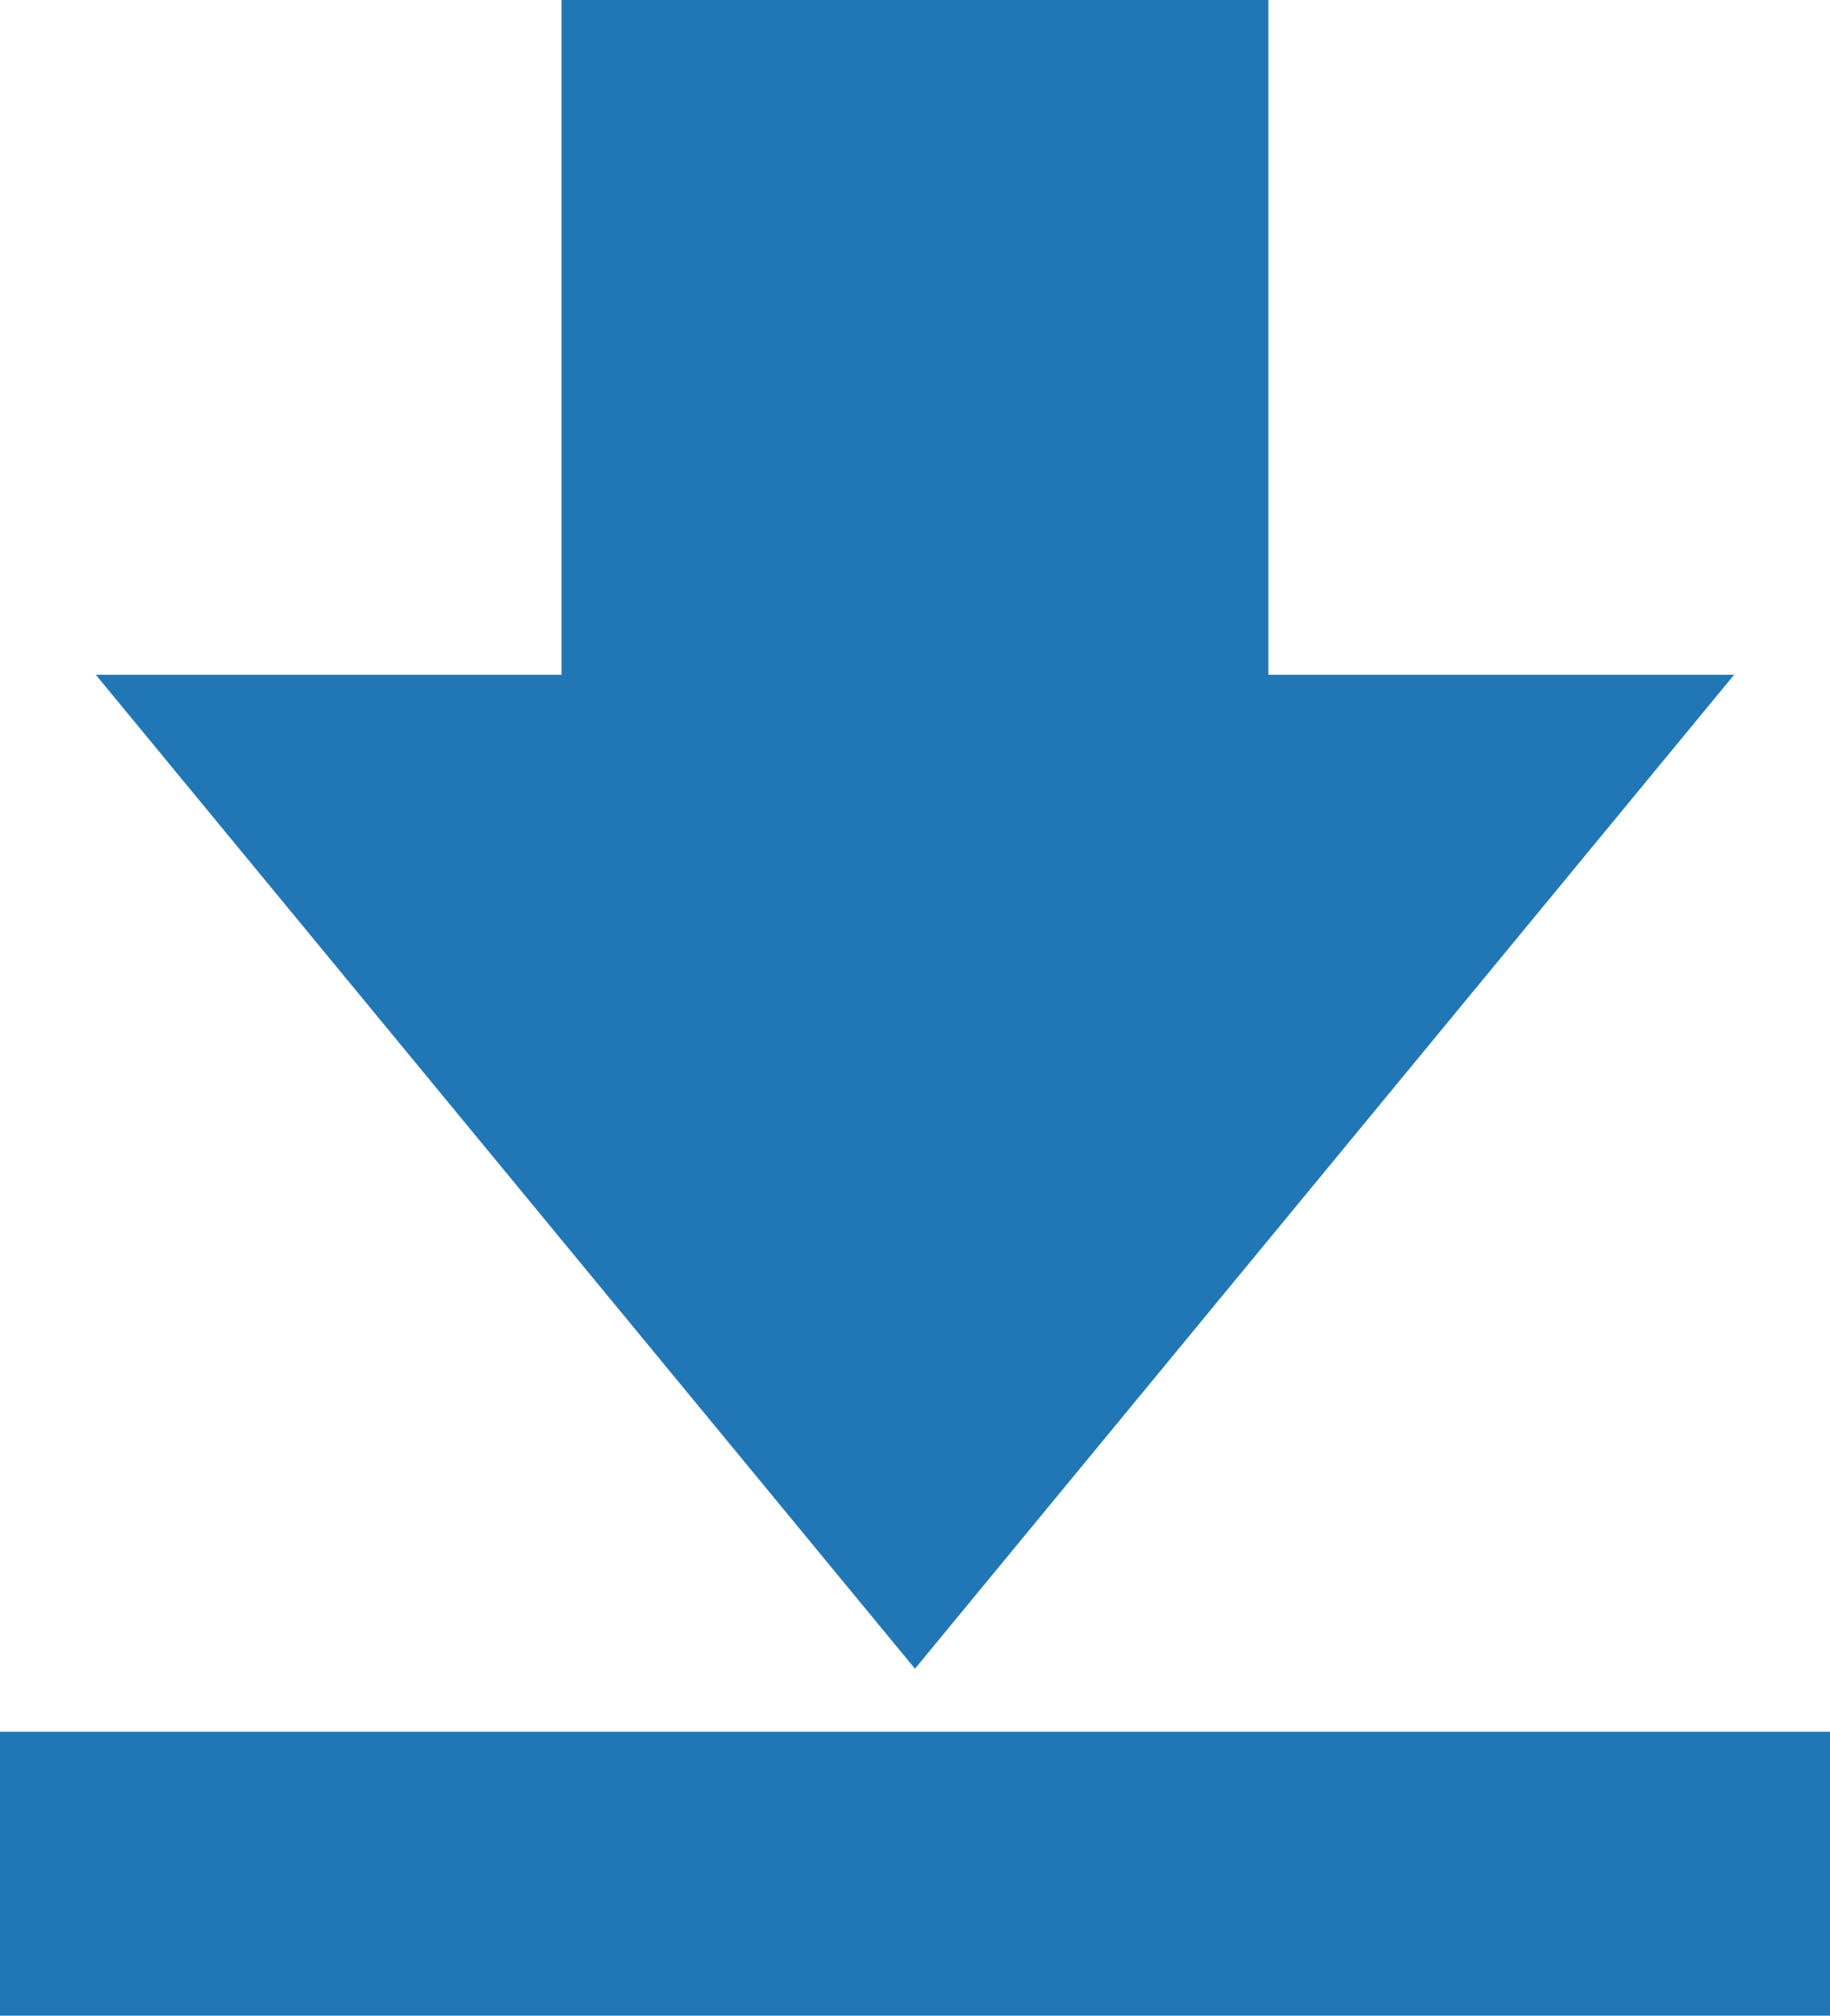
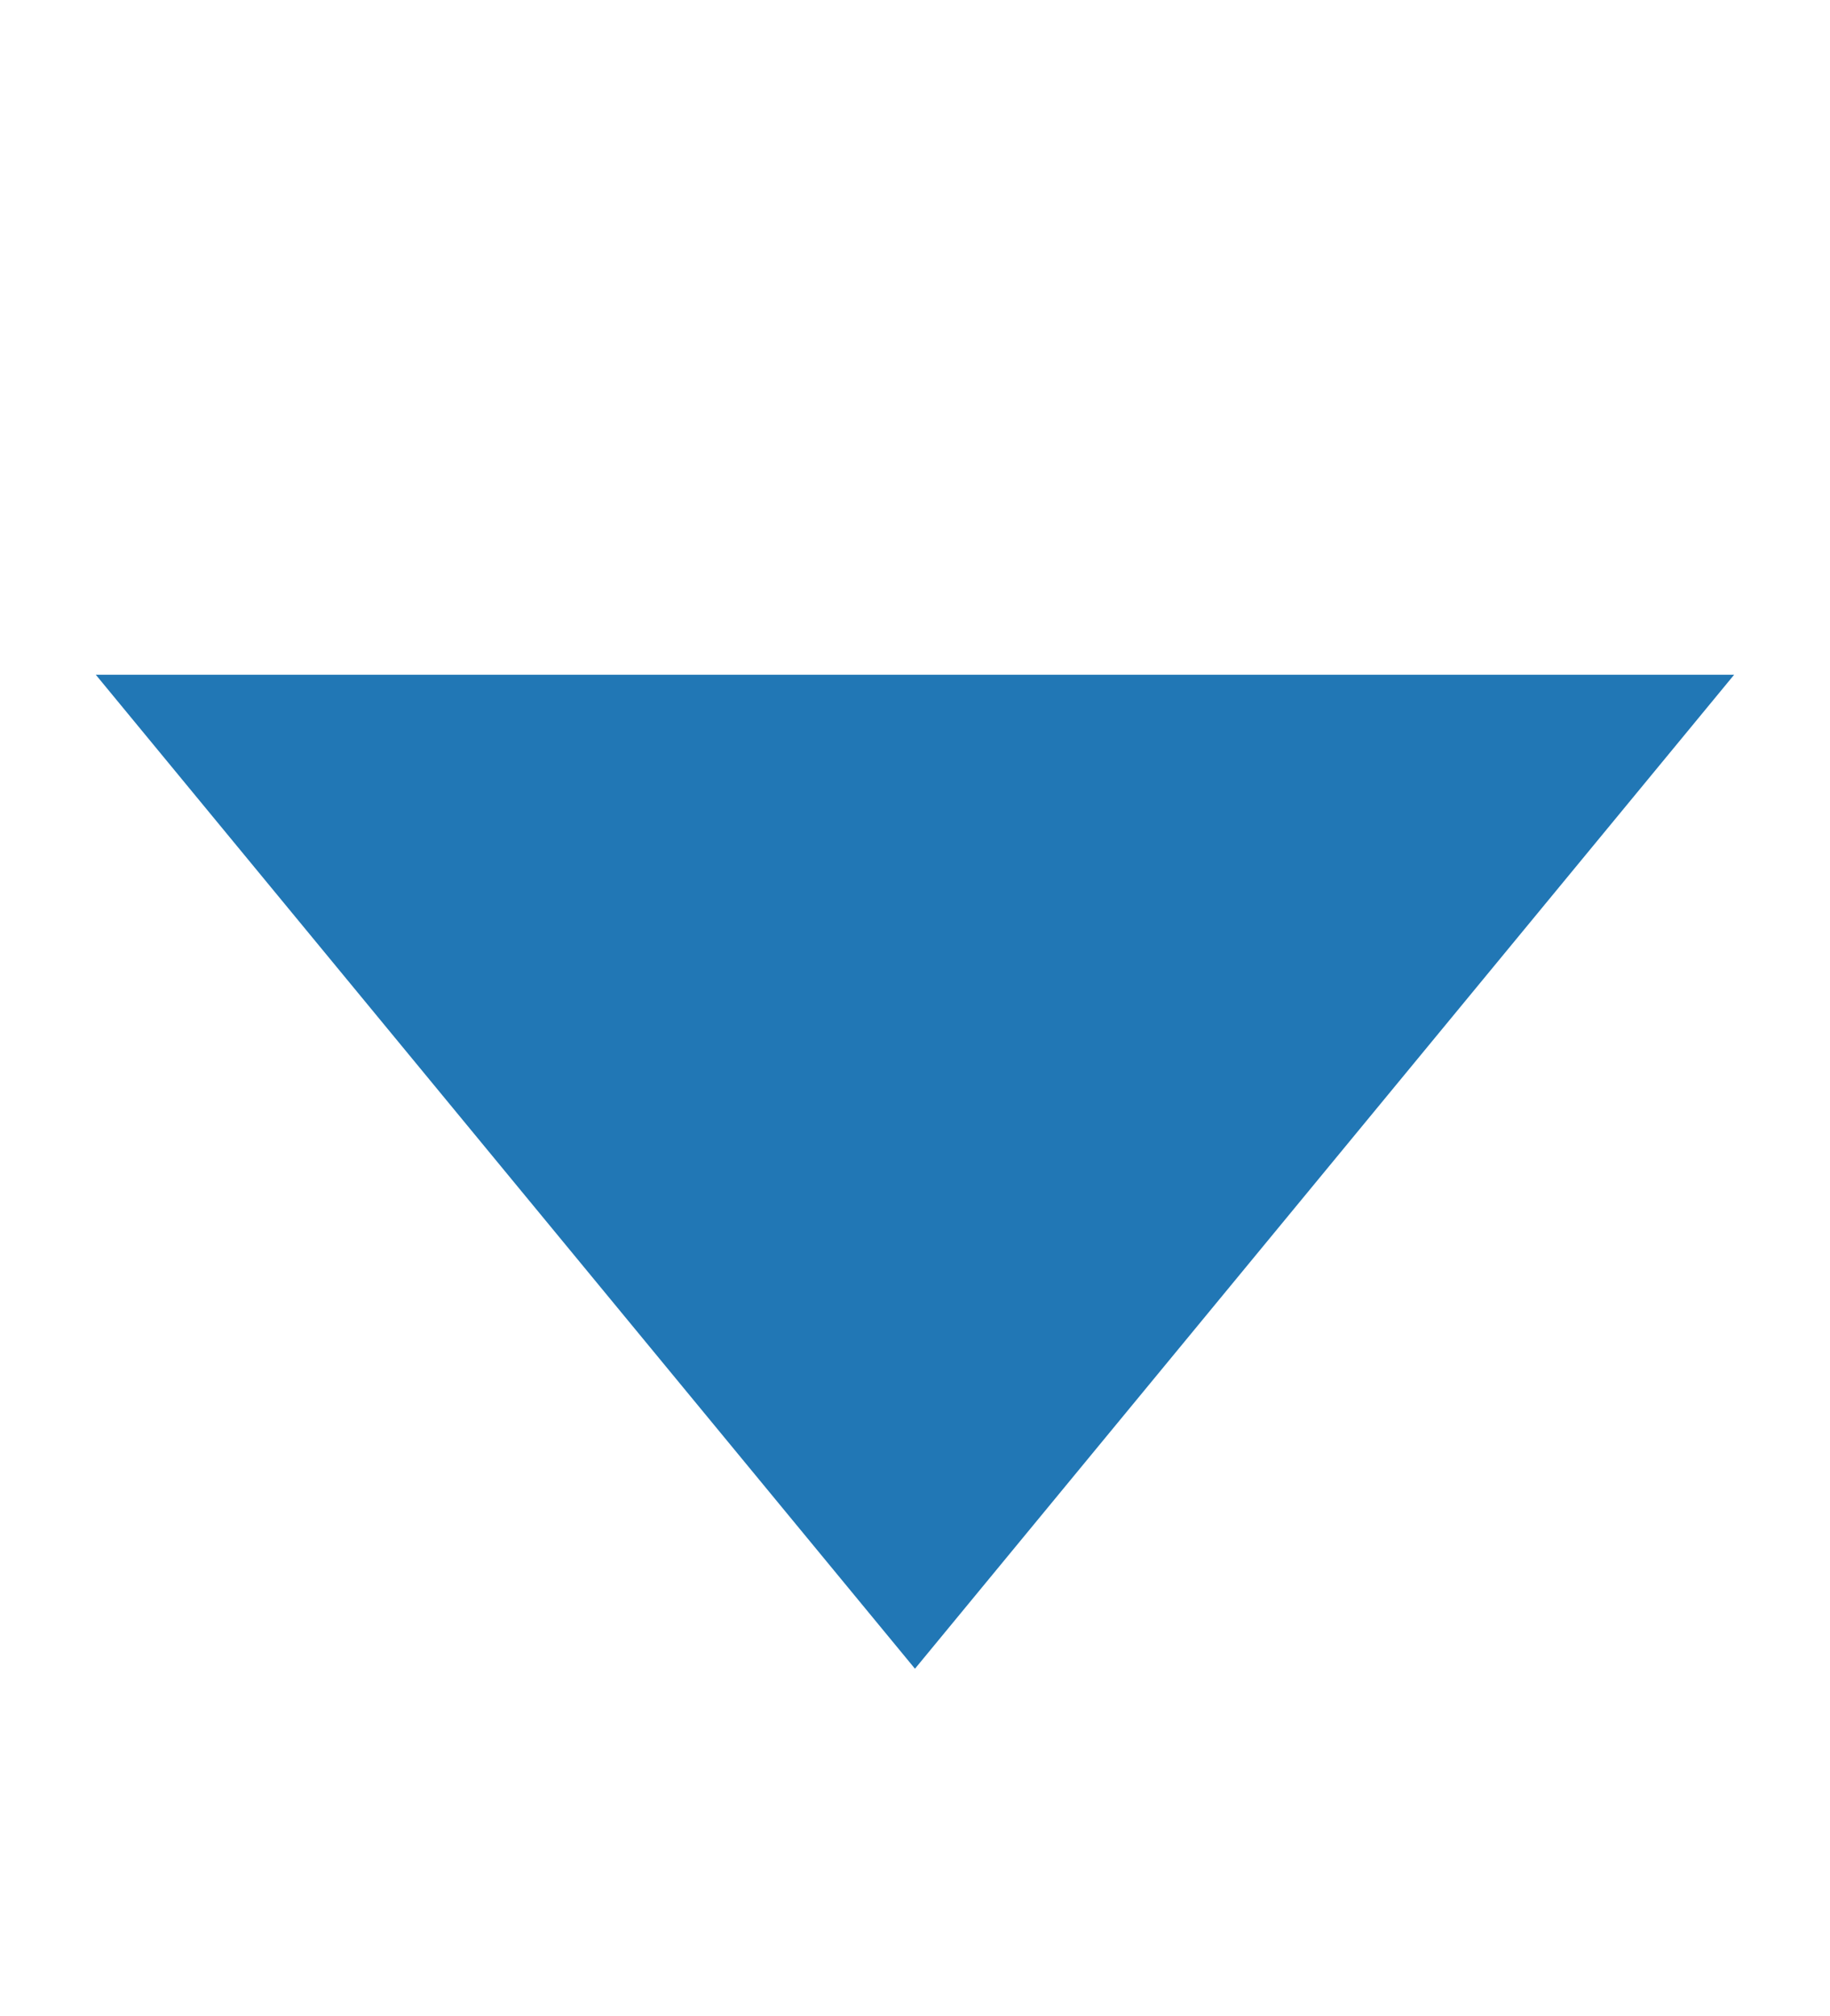
<svg xmlns="http://www.w3.org/2000/svg" id="グループ_2939" data-name="グループ 2939" width="27.109" height="29.858" viewBox="0 0 27.109 29.858">
-   <path id="パス_39751" data-name="パス 39751" d="M79.962,133.3h-6.9V123.3H62.592V133.3h-6.9l12.135,14.724Z" transform="translate(-54.273 -123.305)" fill="#2177b5" />
-   <rect id="長方形_484" data-name="長方形 484" width="27.109" height="4.207" transform="translate(0 25.652)" fill="#2177b5" />
+   <path id="パス_39751" data-name="パス 39751" d="M79.962,133.3h-6.9H62.592V133.3h-6.9l12.135,14.724Z" transform="translate(-54.273 -123.305)" fill="#2177b5" />
</svg>